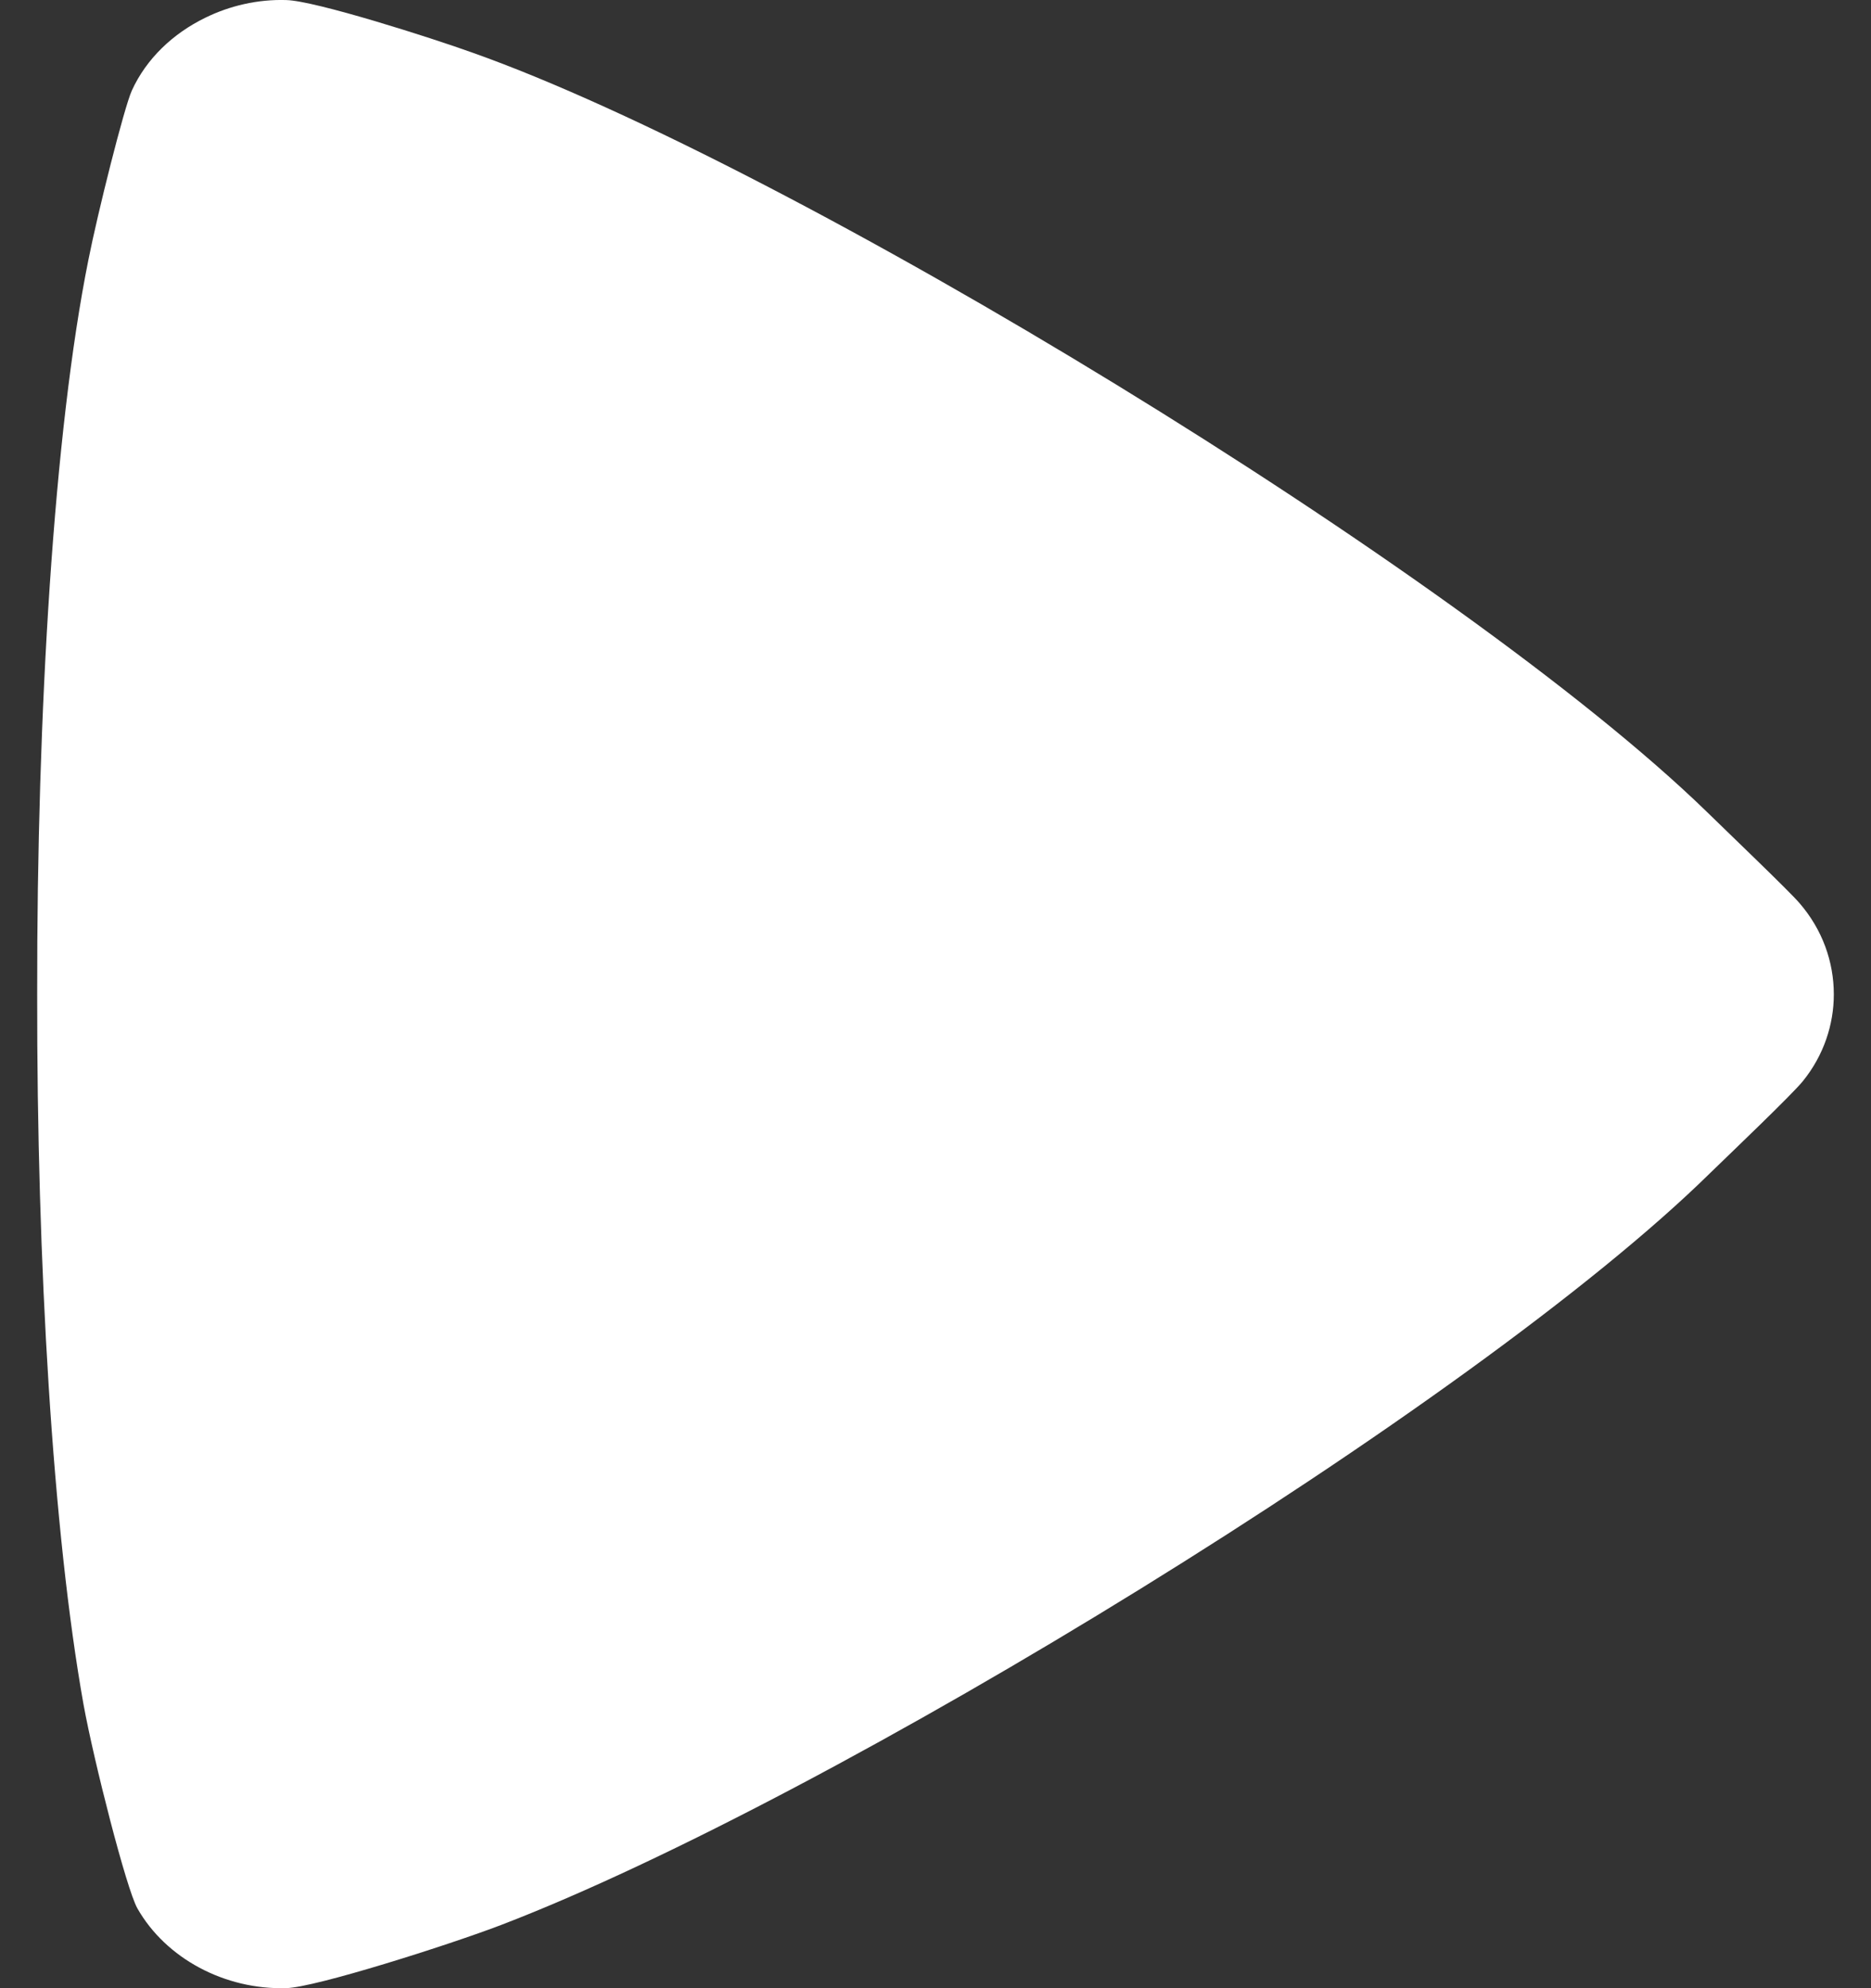
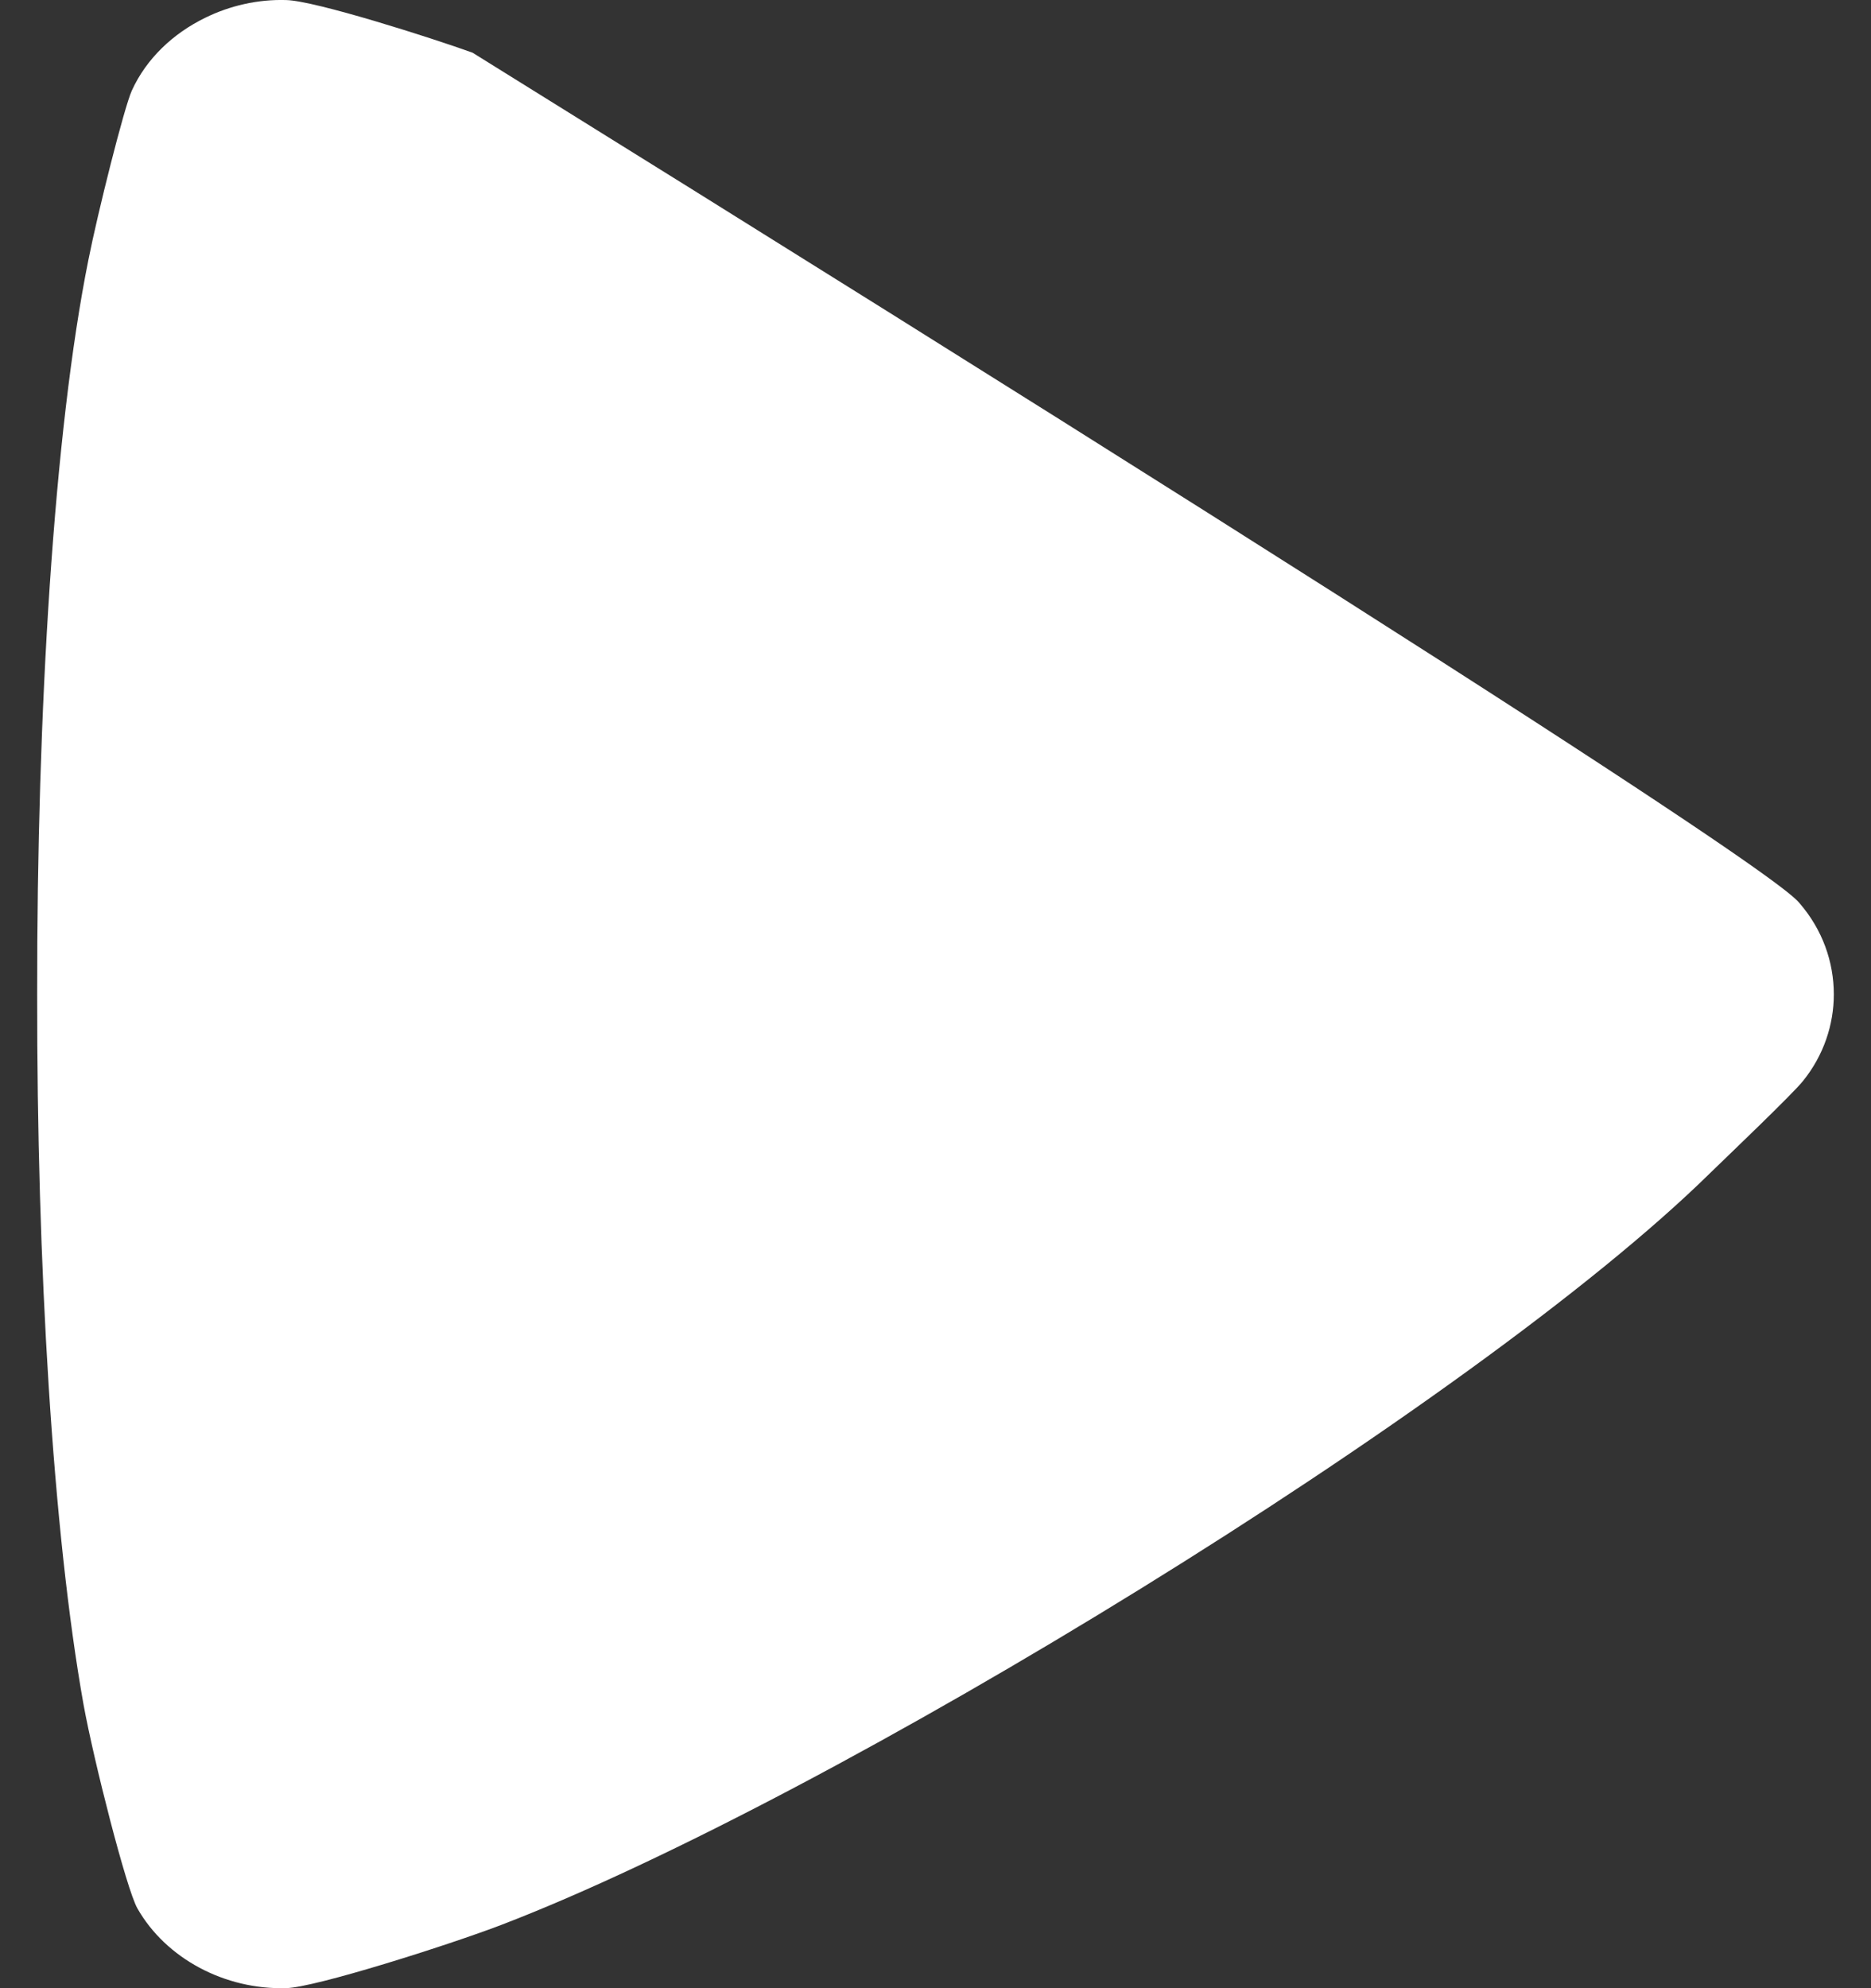
<svg xmlns="http://www.w3.org/2000/svg" width="32" height="34" viewBox="0 0 32 34" fill="none">
  <rect x="0" y="0" width="32" height="34" fill="#333333" stroke="none" />
-   <path fill-rule="evenodd" clip-rule="evenodd" d="M29.246 20.063C25.204 24.036 14.203 30.759 8.576 32.917C7.677 33.261 5.388 33.989 4.894 33.999C3.846 34.029 2.837 33.493 2.349 32.634C2.161 32.3 1.606 30.122 1.429 29.151C0.902 26.2 0.63 21.615 0.636 17.005C0.63 12.168 0.924 7.366 1.512 4.444C1.667 3.656 2.122 1.841 2.255 1.548C2.504 1.002 2.959 0.573 3.508 0.305C3.929 0.097 4.412 -0.014 4.894 0.001C5.388 0.011 7.395 0.653 8.082 0.901C13.505 2.822 24.977 9.787 29.19 13.881C29.567 14.25 30.604 15.241 30.776 15.443C31.17 15.898 31.364 16.449 31.364 17.005C31.364 17.521 31.192 18.046 30.837 18.486C30.654 18.714 29.595 19.724 29.246 20.063Z" fill="white" />
+   <path fill-rule="evenodd" clip-rule="evenodd" d="M29.246 20.063C25.204 24.036 14.203 30.759 8.576 32.917C7.677 33.261 5.388 33.989 4.894 33.999C3.846 34.029 2.837 33.493 2.349 32.634C2.161 32.3 1.606 30.122 1.429 29.151C0.902 26.2 0.63 21.615 0.636 17.005C0.63 12.168 0.924 7.366 1.512 4.444C1.667 3.656 2.122 1.841 2.255 1.548C2.504 1.002 2.959 0.573 3.508 0.305C3.929 0.097 4.412 -0.014 4.894 0.001C5.388 0.011 7.395 0.653 8.082 0.901C29.567 14.25 30.604 15.241 30.776 15.443C31.17 15.898 31.364 16.449 31.364 17.005C31.364 17.521 31.192 18.046 30.837 18.486C30.654 18.714 29.595 19.724 29.246 20.063Z" fill="white" />
</svg>